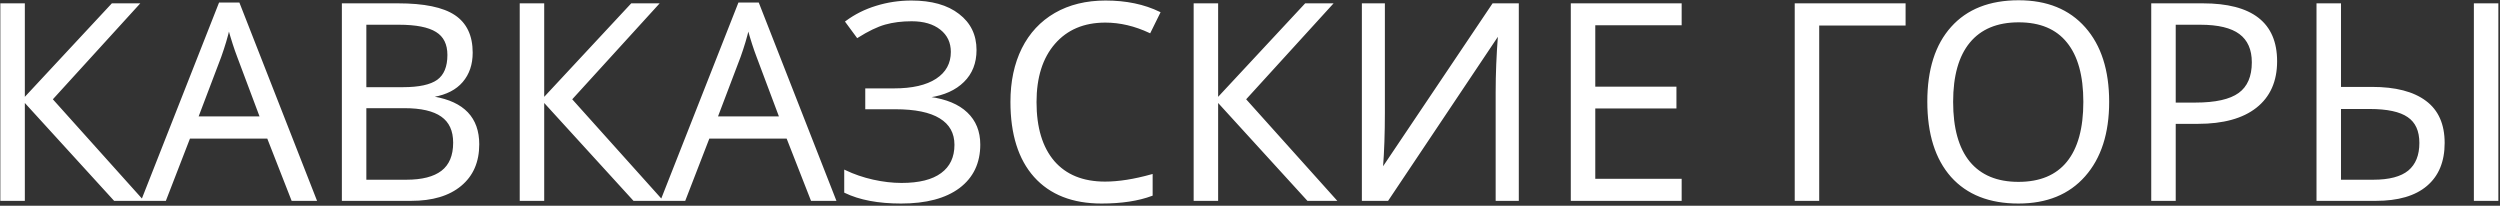
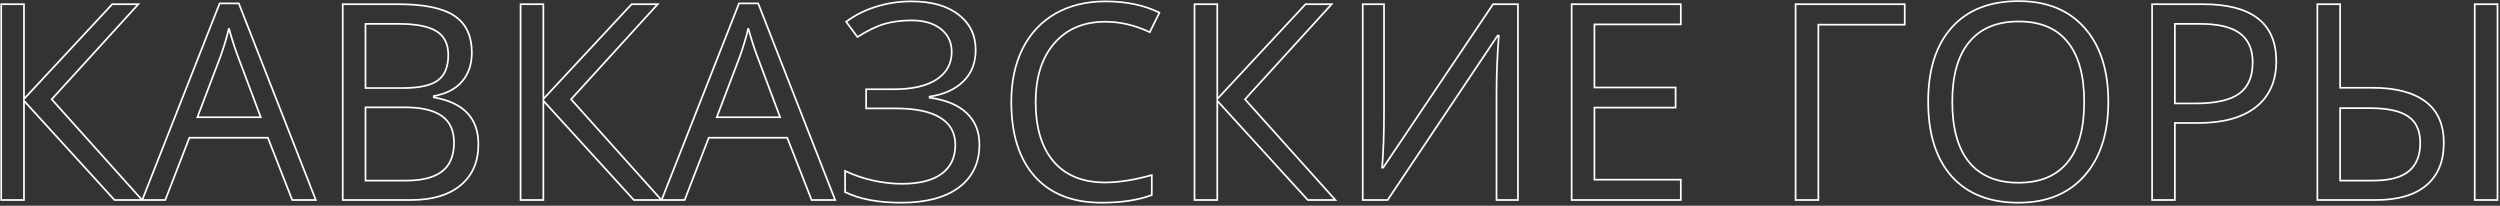
<svg xmlns="http://www.w3.org/2000/svg" width="875" height="72" viewBox="0 0 875 72" fill="none">
  <rect x="0" y="0" width="875" height="72" fill="#333333" stroke="none" />
-   <path d="M49.734 70H40.078L8.391 35.266V70H0.422V1.469H8.391V34.656L39.281 1.469H48.422L18.094 34.75L49.734 70ZM102.281 70L93.75 48.203H66.281L57.844 70H49.781L76.875 1.188H83.578L110.531 70H102.281ZM91.266 41.031L83.297 19.797C82.266 17.109 81.203 13.812 80.109 9.906C79.422 12.906 78.438 16.203 77.156 19.797L69.094 41.031H91.266ZM119.953 1.469H139.312C148.406 1.469 154.984 2.828 159.047 5.547C163.109 8.266 165.141 12.562 165.141 18.438C165.141 22.5 164 25.859 161.719 28.516C159.469 31.141 156.172 32.844 151.828 33.625V34.094C162.234 35.875 167.438 41.344 167.438 50.5C167.438 56.625 165.359 61.406 161.203 64.844C157.078 68.281 151.297 70 143.859 70H119.953V1.469ZM127.922 30.812H141.047C146.672 30.812 150.719 29.938 153.188 28.188C155.656 26.406 156.891 23.422 156.891 19.234C156.891 15.391 155.516 12.625 152.766 10.938C150.016 9.219 145.641 8.359 139.641 8.359H127.922V30.812ZM127.922 37.562V63.203H142.219C147.75 63.203 151.906 62.141 154.688 60.016C157.5 57.859 158.906 54.5 158.906 49.938C158.906 45.688 157.469 42.562 154.594 40.562C151.75 38.562 147.406 37.562 141.562 37.562H127.922ZM231.516 70H221.859L190.172 35.266V70H182.203V1.469H190.172V34.656L221.062 1.469H230.203L199.875 34.75L231.516 70ZM284.062 70L275.531 48.203H248.062L239.625 70H231.562L258.656 1.188H265.359L292.312 70H284.062ZM273.047 41.031L265.078 19.797C264.047 17.109 262.984 13.812 261.891 9.906C261.203 12.906 260.219 16.203 258.938 19.797L250.875 41.031H273.047ZM341.484 17.5C341.484 22 340.047 25.656 337.172 28.469C334.328 31.281 330.391 33.062 325.359 33.812V34.188C331.078 34.969 335.406 36.766 338.344 39.578C341.312 42.391 342.797 46.062 342.797 50.594C342.797 57 340.406 62 335.625 65.594C330.844 69.156 324.094 70.938 315.375 70.938C307.406 70.938 300.875 69.703 295.781 67.234V59.828C298.781 61.266 302.016 62.375 305.484 63.156C308.984 63.938 312.344 64.328 315.562 64.328C321.75 64.328 326.422 63.156 329.578 60.812C332.766 58.469 334.359 55.094 334.359 50.688C334.359 46.5 332.594 43.328 329.062 41.172C325.562 39.016 320.328 37.938 313.359 37.938H303.141V31.234H312.938C319.344 31.234 324.297 30.094 327.797 27.812C331.328 25.5 333.094 22.281 333.094 18.156C333.094 14.812 331.828 12.141 329.297 10.141C326.766 8.141 323.359 7.141 319.078 7.141C315.641 7.141 312.531 7.531 309.75 8.312C306.969 9.094 303.75 10.641 300.094 12.953L296.156 7.609C299.312 5.266 302.844 3.5 306.75 2.312C310.688 1.094 314.766 0.484 318.984 0.484C326.016 0.484 331.516 2.031 335.484 5.125C339.484 8.188 341.484 12.312 341.484 17.5ZM386.859 7.609C379.328 7.609 373.375 10.125 369 15.156C364.656 20.156 362.484 27.016 362.484 35.734C362.484 44.703 364.578 51.641 368.766 56.547C372.984 61.422 378.984 63.859 386.766 63.859C391.547 63.859 397 63 403.125 61.281V68.266C398.375 70.047 392.516 70.938 385.547 70.938C375.453 70.938 367.656 67.875 362.156 61.75C356.688 55.625 353.953 46.922 353.953 35.641C353.953 28.578 355.266 22.391 357.891 17.078C360.547 11.766 364.359 7.672 369.328 4.797C374.328 1.922 380.203 0.484 386.953 0.484C394.141 0.484 400.422 1.797 405.797 4.422L402.422 11.266C397.234 8.828 392.047 7.609 386.859 7.609ZM467.391 70H457.734L426.047 35.266V70H418.078V1.469H426.047V34.656L456.938 1.469H466.078L435.75 34.75L467.391 70ZM476.953 1.469H484.406V39.578C484.406 46.609 484.188 52.969 483.75 58.656H484.125L522.562 1.469H531.281V70H523.781V32.266C523.781 25.984 524.047 19.391 524.578 12.484H524.156L485.672 70H476.953V1.469ZM588.281 70H550.078V1.469H588.281V8.547H558.047V30.625H586.453V37.656H558.047V62.875H588.281V70ZM666.656 1.469V8.641H636.422V70H628.453V1.469H666.656ZM737.906 35.641C737.906 46.609 735.125 55.234 729.562 61.516C724.031 67.797 716.328 70.938 706.453 70.938C696.359 70.938 688.562 67.859 683.062 61.703C677.594 55.516 674.859 46.797 674.859 35.547C674.859 24.391 677.609 15.75 683.109 9.625C688.609 3.469 696.422 0.391 706.547 0.391C716.391 0.391 724.078 3.516 729.609 9.766C735.141 16.016 737.906 24.641 737.906 35.641ZM683.297 35.641C683.297 44.922 685.266 51.969 689.203 56.781C693.172 61.562 698.922 63.953 706.453 63.953C714.047 63.953 719.781 61.562 723.656 56.781C727.531 52 729.469 44.953 729.469 35.641C729.469 26.422 727.531 19.438 723.656 14.688C719.812 9.906 714.109 7.516 706.547 7.516C698.953 7.516 693.172 9.922 689.203 14.734C685.266 19.516 683.297 26.484 683.297 35.641ZM796.688 21.438C796.688 28.375 794.312 33.719 789.562 37.469C784.844 41.188 778.078 43.047 769.266 43.047H761.203V70H753.234V1.469H771C788.125 1.469 796.688 8.125 796.688 21.438ZM761.203 36.203H768.375C775.438 36.203 780.547 35.062 783.703 32.781C786.859 30.5 788.438 26.844 788.438 21.812C788.438 17.281 786.953 13.906 783.984 11.688C781.016 9.469 776.391 8.359 770.109 8.359H761.203V36.203ZM811.078 70V1.469H819.047V30.719H830.25C838.406 30.719 844.625 32.328 848.906 35.547C853.188 38.734 855.328 43.562 855.328 50.031C855.328 56.469 853.297 61.406 849.234 64.844C845.203 68.281 839.297 70 831.516 70H811.078ZM819.047 63.203H830.625C836.281 63.203 840.438 62.109 843.094 59.922C845.75 57.703 847.078 54.406 847.078 50.031C847.078 45.75 845.672 42.656 842.859 40.75C840.078 38.812 835.562 37.844 829.312 37.844H819.047V63.203ZM874.125 70H866.156V1.469H874.125V70Z" fill="white" />
  <path d="M49.734 70V70.3H50.407L49.958 69.8L49.734 70ZM40.078 70L39.856 70.202L39.946 70.3H40.078V70ZM8.391 35.266L8.612 35.063L8.091 34.492V35.266H8.391ZM8.391 70V70.3H8.691V70H8.391ZM0.422 70H0.122V70.3H0.422V70ZM0.422 1.469V1.169H0.122V1.469H0.422ZM8.391 1.469H8.691V1.169H8.391V1.469ZM8.391 34.656H8.091V35.419L8.61 34.861L8.391 34.656ZM39.281 1.469V1.169H39.151L39.062 1.264L39.281 1.469ZM48.422 1.469L48.644 1.671L49.101 1.169H48.422V1.469ZM18.094 34.75L17.872 34.548L17.689 34.748L17.87 34.95L18.094 34.75ZM49.734 69.7H40.078V70.3H49.734V69.7ZM40.3 69.798L8.612 35.063L8.169 35.468L39.856 70.202L40.3 69.798ZM8.091 35.266V70H8.691V35.266H8.091ZM8.391 69.7H0.422V70.3H8.391V69.7ZM0.722 70V1.469H0.122V70H0.722ZM0.422 1.769H8.391V1.169H0.422V1.769ZM8.091 1.469V34.656H8.691V1.469H8.091ZM8.61 34.861L39.501 1.673L39.062 1.264L8.171 34.452L8.61 34.861ZM39.281 1.769H48.422V1.169H39.281V1.769ZM48.2 1.267L17.872 34.548L18.316 34.952L48.644 1.671L48.2 1.267ZM17.87 34.95L49.511 70.2L49.958 69.8L18.317 34.55L17.87 34.95ZM102.281 70L102.002 70.109L102.077 70.3H102.281V70ZM93.75 48.203L94.029 48.094L93.955 47.903H93.75V48.203ZM66.281 48.203V47.903H66.076L66.001 48.095L66.281 48.203ZM57.844 70V70.3H58.049L58.123 70.108L57.844 70ZM49.781 70L49.502 69.89L49.341 70.3H49.781V70ZM76.875 1.188V0.887H76.671L76.596 1.078L76.875 1.188ZM83.578 1.188L83.858 1.078L83.783 0.887H83.578V1.188ZM110.531 70V70.3H110.971L110.811 69.891L110.531 70ZM91.266 41.031V41.331H91.699L91.546 40.926L91.266 41.031ZM83.297 19.797L83.578 19.692L83.577 19.689L83.297 19.797ZM80.109 9.906L80.398 9.825L79.817 9.839L80.109 9.906ZM77.156 19.797L77.437 19.903L77.439 19.898L77.156 19.797ZM69.094 41.031L68.813 40.925L68.659 41.331H69.094V41.031ZM102.561 69.891L94.029 48.094L93.471 48.312L102.002 70.109L102.561 69.891ZM93.75 47.903H66.281V48.503H93.75V47.903ZM66.001 48.095L57.564 69.892L58.123 70.108L66.561 48.311L66.001 48.095ZM57.844 69.7H49.781V70.3H57.844V69.7ZM50.06 70.11L77.154 1.297L76.596 1.078L49.502 69.89L50.06 70.11ZM76.875 1.488H83.578V0.887H76.875V1.488ZM83.299 1.297L110.252 70.109L110.811 69.891L83.858 1.078L83.299 1.297ZM110.531 69.7H102.281V70.3H110.531V69.7ZM91.546 40.926L83.578 19.692L83.016 19.902L90.985 41.137L91.546 40.926ZM83.577 19.689C82.55 17.013 81.49 13.726 80.398 9.825L79.82 9.987C80.916 13.899 81.981 17.205 83.017 19.904L83.577 19.689ZM79.817 9.839C79.133 12.825 78.152 16.111 76.874 19.696L77.439 19.898C78.723 16.295 79.711 12.987 80.402 9.973L79.817 9.839ZM76.876 19.69L68.813 40.925L69.374 41.138L77.437 19.903L76.876 19.69ZM69.094 41.331H91.266V40.731H69.094V41.331ZM119.953 1.469V1.169H119.653V1.469H119.953ZM161.719 28.516L161.491 28.32L161.491 28.32L161.719 28.516ZM151.828 33.625L151.775 33.33L151.528 33.374V33.625H151.828ZM151.828 34.094H151.528V34.347L151.778 34.389L151.828 34.094ZM161.203 64.844L161.012 64.613L161.011 64.613L161.203 64.844ZM119.953 70H119.653V70.3H119.953V70ZM127.922 30.812H127.622V31.113H127.922V30.812ZM153.188 28.188L153.361 28.432L153.363 28.431L153.188 28.188ZM152.766 10.938L152.607 11.192L152.609 11.193L152.766 10.938ZM127.922 8.359V8.059H127.622V8.359H127.922ZM127.922 37.562V37.263H127.622V37.562H127.922ZM127.922 63.203H127.622V63.503H127.922V63.203ZM154.688 60.016L154.87 60.254L154.87 60.254L154.688 60.016ZM154.594 40.562L154.421 40.808L154.422 40.809L154.594 40.562ZM119.953 1.769H139.312V1.169H119.953V1.769ZM139.312 1.769C148.391 1.769 154.894 3.128 158.88 5.796L159.214 5.298C155.075 2.528 148.422 1.169 139.312 1.169V1.769ZM158.88 5.796C162.842 8.447 164.841 12.639 164.841 18.438H165.441C165.441 12.486 163.377 8.084 159.214 5.298L158.88 5.796ZM164.841 18.438C164.841 22.44 163.718 25.727 161.491 28.32L161.946 28.711C164.282 25.992 165.441 22.56 165.441 18.438H164.841ZM161.491 28.32C159.297 30.88 156.07 32.557 151.775 33.33L151.881 33.92C156.274 33.13 159.64 31.401 161.947 28.711L161.491 28.32ZM151.528 33.625V34.094H152.128V33.625H151.528ZM151.778 34.389C156.942 35.273 160.775 37.066 163.318 39.738C165.855 42.405 167.137 45.981 167.137 50.5H167.738C167.738 45.862 166.418 42.126 163.753 39.325C161.092 36.528 157.121 34.695 151.879 33.798L151.778 34.389ZM167.137 50.5C167.137 56.549 165.089 61.24 161.012 64.613L161.394 65.075C165.629 61.572 167.738 56.701 167.738 50.5H167.137ZM161.011 64.613C156.958 67.991 151.254 69.7 143.859 69.7V70.3C151.34 70.3 157.199 68.571 161.395 65.074L161.011 64.613ZM143.859 69.7H119.953V70.3H143.859V69.7ZM120.253 70V1.469H119.653V70H120.253ZM127.922 31.113H141.047V30.512H127.922V31.113ZM141.047 31.113C146.688 31.113 150.814 30.238 153.361 28.432L153.014 27.943C150.624 29.637 146.656 30.512 141.047 30.512V31.113ZM153.363 28.431C155.937 26.574 157.191 23.479 157.191 19.234H156.591C156.591 23.365 155.376 26.239 153.012 27.944L153.363 28.431ZM157.191 19.234C157.191 15.31 155.78 12.435 152.923 10.682L152.609 11.193C155.252 12.815 156.591 15.472 156.591 19.234H157.191ZM152.925 10.683C150.101 8.919 145.656 8.059 139.641 8.059V8.659C145.625 8.659 149.93 9.519 152.607 11.192L152.925 10.683ZM139.641 8.059H127.922V8.659H139.641V8.059ZM127.622 8.359V30.812H128.222V8.359H127.622ZM127.622 37.562V63.203H128.222V37.562H127.622ZM127.922 63.503H142.219V62.903H127.922V63.503ZM142.219 63.503C147.78 63.503 152.013 62.436 154.87 60.254L154.505 59.777C151.799 61.845 147.72 62.903 142.219 62.903V63.503ZM154.87 60.254C157.777 58.025 159.206 54.564 159.206 49.938H158.606C158.606 54.436 157.223 57.694 154.505 59.778L154.87 60.254ZM159.206 49.938C159.206 45.613 157.738 42.385 154.765 40.316L154.422 40.809C157.199 42.74 158.606 45.762 158.606 49.938H159.206ZM154.766 40.317C151.848 38.265 147.43 37.263 141.562 37.263V37.862C147.382 37.862 151.652 38.86 154.421 40.808L154.766 40.317ZM141.562 37.263H127.922V37.862H141.562V37.263ZM231.516 70V70.3H232.188L231.739 69.8L231.516 70ZM221.859 70L221.638 70.202L221.727 70.3H221.859V70ZM190.172 35.266L190.394 35.063L189.872 34.492V35.266H190.172ZM190.172 70V70.3H190.472V70H190.172ZM182.203 70H181.903V70.3H182.203V70ZM182.203 1.469V1.169H181.903V1.469H182.203ZM190.172 1.469H190.472V1.169H190.172V1.469ZM190.172 34.656H189.872V35.419L190.391 34.861L190.172 34.656ZM221.062 1.469V1.169H220.932L220.843 1.264L221.062 1.469ZM230.203 1.469L230.425 1.671L230.882 1.169H230.203V1.469ZM199.875 34.75L199.653 34.548L199.471 34.748L199.652 34.95L199.875 34.75ZM231.516 69.7H221.859V70.3H231.516V69.7ZM222.081 69.798L190.394 35.063L189.95 35.468L221.638 70.202L222.081 69.798ZM189.872 35.266V70H190.472V35.266H189.872ZM190.172 69.7H182.203V70.3H190.172V69.7ZM182.503 70V1.469H181.903V70H182.503ZM182.203 1.769H190.172V1.169H182.203V1.769ZM189.872 1.469V34.656H190.472V1.469H189.872ZM190.391 34.861L221.282 1.673L220.843 1.264L189.952 34.452L190.391 34.861ZM221.062 1.769H230.203V1.169H221.062V1.769ZM229.981 1.267L199.653 34.548L200.097 34.952L230.425 1.671L229.981 1.267ZM199.652 34.95L231.292 70.2L231.739 69.8L200.098 34.55L199.652 34.95ZM284.062 70L283.783 70.109L283.858 70.3H284.062V70ZM275.531 48.203L275.811 48.094L275.736 47.903H275.531V48.203ZM248.062 48.203V47.903H247.857L247.783 48.095L248.062 48.203ZM239.625 70V70.3H239.831L239.905 70.108L239.625 70ZM231.562 70L231.283 69.89L231.122 70.3H231.562V70ZM258.656 1.188V0.887H258.452L258.377 1.078L258.656 1.188ZM265.359 1.188L265.639 1.078L265.564 0.887H265.359V1.188ZM292.312 70V70.3H292.752L292.592 69.891L292.312 70ZM273.047 41.031V41.331H273.48L273.328 40.926L273.047 41.031ZM265.078 19.797L265.359 19.692L265.358 19.689L265.078 19.797ZM261.891 9.906L262.18 9.825L261.598 9.839L261.891 9.906ZM258.938 19.797L259.218 19.903L259.22 19.898L258.938 19.797ZM250.875 41.031L250.595 40.925L250.44 41.331H250.875V41.031ZM284.342 69.891L275.811 48.094L275.252 48.312L283.783 70.109L284.342 69.891ZM275.531 47.903H248.062V48.503H275.531V47.903ZM247.783 48.095L239.345 69.892L239.905 70.108L248.342 48.311L247.783 48.095ZM239.625 69.7H231.562V70.3H239.625V69.7ZM231.842 70.11L258.935 1.297L258.377 1.078L231.283 69.89L231.842 70.11ZM258.656 1.488H265.359V0.887H258.656V1.488ZM265.08 1.297L292.033 70.109L292.592 69.891L265.639 1.078L265.08 1.297ZM292.312 69.7H284.062V70.3H292.312V69.7ZM273.328 40.926L265.359 19.692L264.797 19.902L272.766 41.137L273.328 40.926ZM265.358 19.689C264.331 17.013 263.272 13.726 262.18 9.825L261.602 9.987C262.697 13.899 263.762 17.205 264.798 19.904L265.358 19.689ZM261.598 9.839C260.914 12.825 259.933 16.111 258.655 19.696L259.22 19.898C260.504 16.295 261.492 12.987 262.183 9.973L261.598 9.839ZM258.657 19.69L250.595 40.925L251.155 41.138L259.218 19.903L258.657 19.69ZM250.875 41.331H273.047V40.731H250.875V41.331ZM337.172 28.469L336.962 28.254L336.961 28.255L337.172 28.469ZM325.359 33.812L325.315 33.516L325.059 33.554V33.812H325.359ZM325.359 34.188H325.059V34.449L325.319 34.485L325.359 34.188ZM338.344 39.578L338.136 39.795L338.137 39.796L338.344 39.578ZM335.625 65.594L335.804 65.834L335.805 65.834L335.625 65.594ZM295.781 67.234H295.481V67.422L295.65 67.504L295.781 67.234ZM295.781 59.828L295.911 59.558L295.481 59.352V59.828H295.781ZM305.484 63.156L305.418 63.449L305.419 63.449L305.484 63.156ZM329.578 60.812L329.4 60.571L329.399 60.572L329.578 60.812ZM329.062 41.172L328.905 41.427L328.906 41.428L329.062 41.172ZM303.141 37.938H302.841V38.237H303.141V37.938ZM303.141 31.234V30.934H302.841V31.234H303.141ZM327.797 27.812L327.961 28.064L327.961 28.064L327.797 27.812ZM300.094 12.953L299.852 13.131L300.018 13.356L300.254 13.207L300.094 12.953ZM296.156 7.609L295.977 7.369L295.737 7.547L295.915 7.787L296.156 7.609ZM306.75 2.312L306.837 2.6L306.839 2.599L306.75 2.312ZM335.484 5.125L335.3 5.362L335.302 5.363L335.484 5.125ZM341.184 17.5C341.184 21.93 339.772 25.505 336.962 28.254L337.382 28.683C340.321 25.807 341.784 22.07 341.784 17.5H341.184ZM336.961 28.255C334.173 31.012 330.301 32.773 325.315 33.516L325.404 34.109C330.481 33.352 334.483 31.55 337.383 28.682L336.961 28.255ZM325.059 33.812V34.188H325.659V33.812H325.059ZM325.319 34.485C331 35.261 335.26 37.041 338.136 39.795L338.551 39.361C335.552 36.49 331.156 34.677 325.4 33.89L325.319 34.485ZM338.137 39.796C341.04 42.545 342.497 46.135 342.497 50.594H343.097C343.097 45.99 341.585 42.236 338.55 39.36L338.137 39.796ZM342.497 50.594C342.497 56.913 340.145 61.821 335.445 65.354L335.805 65.834C340.668 62.179 343.097 57.087 343.097 50.594H342.497ZM335.446 65.353C330.735 68.863 324.058 70.638 315.375 70.638V71.237C324.13 71.237 330.952 69.45 335.804 65.834L335.446 65.353ZM315.375 70.638C307.434 70.638 300.952 69.407 295.912 66.964L295.65 67.504C300.798 69.999 307.378 71.237 315.375 71.237V70.638ZM296.081 67.234V59.828H295.481V67.234H296.081ZM295.652 60.099C298.673 61.547 301.929 62.663 305.418 63.449L305.55 62.864C302.102 62.087 298.889 60.985 295.911 59.558L295.652 60.099ZM305.419 63.449C308.938 64.234 312.319 64.628 315.562 64.628V64.028C312.368 64.028 309.031 63.641 305.55 62.864L305.419 63.449ZM315.562 64.628C321.78 64.628 326.527 63.452 329.757 61.053L329.399 60.572C326.317 62.861 321.72 64.028 315.562 64.028V64.628ZM329.756 61.054C333.03 58.647 334.659 55.177 334.659 50.688H334.059C334.059 55.011 332.501 58.291 329.4 60.571L329.756 61.054ZM334.659 50.688C334.659 46.397 332.841 43.127 329.219 40.916L328.906 41.428C332.347 43.529 334.059 46.603 334.059 50.688H334.659ZM329.22 40.916C325.65 38.717 320.349 37.638 313.359 37.638V38.237C320.307 38.237 325.475 39.314 328.905 41.427L329.22 40.916ZM313.359 37.638H303.141V38.237H313.359V37.638ZM303.441 37.938V31.234H302.841V37.938H303.441ZM303.141 31.534H312.938V30.934H303.141V31.534ZM312.938 31.534C319.373 31.534 324.392 30.39 327.961 28.064L327.633 27.561C324.201 29.798 319.314 30.934 312.938 30.934V31.534ZM327.961 28.064C331.575 25.697 333.394 22.385 333.394 18.156H332.794C332.794 22.177 331.082 25.303 327.633 27.561L327.961 28.064ZM333.394 18.156C333.394 14.725 332.089 11.964 329.483 9.905L329.111 10.376C331.567 12.317 332.794 14.9 332.794 18.156H333.394ZM329.483 9.905C326.884 7.851 323.405 6.841 319.078 6.841V7.441C323.314 7.441 326.648 8.43 329.111 10.376L329.483 9.905ZM319.078 6.841C315.618 6.841 312.481 7.234 309.669 8.024L309.831 8.601C312.582 7.829 315.663 7.441 319.078 7.441V6.841ZM309.669 8.024C306.849 8.816 303.603 10.379 299.933 12.7L300.254 13.207C303.897 10.903 307.088 9.372 309.831 8.601L309.669 8.024ZM300.335 12.775L296.398 7.431L295.915 7.787L299.852 13.131L300.335 12.775ZM296.335 7.85C299.463 5.528 302.963 3.777 306.837 2.6L306.663 2.025C302.725 3.223 299.162 5.003 295.977 7.369L296.335 7.85ZM306.839 2.599C310.747 1.389 314.795 0.784 318.984 0.784V0.184C314.736 0.184 310.628 0.798 306.661 2.026L306.839 2.599ZM318.984 0.784C325.975 0.784 331.401 2.322 335.3 5.362L335.669 4.888C331.63 1.74 326.056 0.184 318.984 0.184V0.784ZM335.302 5.363C339.225 8.367 341.184 12.403 341.184 17.5H341.784C341.784 12.222 339.743 8.008 335.667 4.887L335.302 5.363ZM369 15.156L368.774 14.959L368.774 14.96L369 15.156ZM368.766 56.547L368.537 56.742L368.539 56.743L368.766 56.547ZM403.125 61.281H403.425V60.886L403.044 60.992L403.125 61.281ZM403.125 68.266L403.23 68.546L403.425 68.474V68.266H403.125ZM362.156 61.75L361.932 61.95L361.933 61.95L362.156 61.75ZM357.891 17.078L357.622 16.944L357.622 16.945L357.891 17.078ZM369.328 4.797L369.179 4.537L369.178 4.537L369.328 4.797ZM405.797 4.422L406.066 4.555L406.199 4.284L405.929 4.152L405.797 4.422ZM402.422 11.266L402.294 11.537L402.561 11.662L402.691 11.398L402.422 11.266ZM386.859 7.309C379.254 7.309 373.213 9.854 368.774 14.959L369.226 15.353C373.537 10.396 379.402 7.909 386.859 7.909V7.309ZM368.774 14.96C364.369 20.029 362.184 26.967 362.184 35.734H362.784C362.784 27.065 364.943 20.283 369.226 15.353L368.774 14.96ZM362.184 35.734C362.184 44.747 364.288 51.763 368.537 56.742L368.994 56.352C364.868 51.518 362.784 44.659 362.784 35.734H362.184ZM368.539 56.743C372.826 61.698 378.917 64.159 386.766 64.159V63.559C379.052 63.559 373.142 61.146 368.992 56.351L368.539 56.743ZM386.766 64.159C391.582 64.159 397.063 63.294 403.206 61.57L403.044 60.992C396.937 62.706 391.512 63.559 386.766 63.559V64.159ZM402.825 61.281V68.266H403.425V61.281H402.825ZM403.02 67.985C398.313 69.75 392.492 70.638 385.547 70.638V71.237C392.539 71.237 398.437 70.344 403.23 68.546L403.02 67.985ZM385.547 70.638C375.517 70.638 367.81 67.597 362.379 61.55L361.933 61.95C367.503 68.153 375.389 71.237 385.547 71.237V70.638ZM362.38 61.55C356.976 55.498 354.253 46.876 354.253 35.641H353.653C353.653 46.968 356.399 55.752 361.932 61.95L362.38 61.55ZM354.253 35.641C354.253 28.616 355.559 22.475 358.16 17.211L357.622 16.945C354.973 22.306 353.653 28.541 353.653 35.641H354.253ZM358.159 17.212C360.79 11.95 364.562 7.901 369.478 5.057L369.178 4.537C364.157 7.443 360.304 11.581 357.622 16.944L358.159 17.212ZM369.478 5.057C374.425 2.212 380.247 0.784 386.953 0.784V0.184C380.16 0.184 374.231 1.631 369.179 4.537L369.478 5.057ZM386.953 0.784C394.104 0.784 400.339 2.09 405.665 4.691L405.929 4.152C400.505 1.504 394.177 0.184 386.953 0.184V0.784ZM405.528 4.289L402.153 11.133L402.691 11.398L406.066 4.555L405.528 4.289ZM402.549 10.994C397.326 8.54 392.095 7.309 386.859 7.309V7.909C391.998 7.909 397.142 9.116 402.294 11.537L402.549 10.994ZM467.391 70V70.3H468.063L467.614 69.8L467.391 70ZM457.734 70L457.513 70.202L457.602 70.3H457.734V70ZM426.047 35.266L426.269 35.063L425.747 34.492V35.266H426.047ZM426.047 70V70.3H426.347V70H426.047ZM418.078 70H417.778V70.3H418.078V70ZM418.078 1.469V1.169H417.778V1.469H418.078ZM426.047 1.469H426.347V1.169H426.047V1.469ZM426.047 34.656H425.747V35.419L426.266 34.861L426.047 34.656ZM456.938 1.469V1.169H456.807L456.718 1.264L456.938 1.469ZM466.078 1.469L466.3 1.671L466.757 1.169H466.078V1.469ZM435.75 34.75L435.528 34.548L435.346 34.748L435.527 34.95L435.75 34.75ZM467.391 69.7H457.734V70.3H467.391V69.7ZM457.956 69.798L426.269 35.063L425.825 35.468L457.513 70.202L457.956 69.798ZM425.747 35.266V70H426.347V35.266H425.747ZM426.047 69.7H418.078V70.3H426.047V69.7ZM418.378 70V1.469H417.778V70H418.378ZM418.078 1.769H426.047V1.169H418.078V1.769ZM425.747 1.469V34.656H426.347V1.469H425.747ZM426.266 34.861L457.157 1.673L456.718 1.264L425.827 34.452L426.266 34.861ZM456.938 1.769H466.078V1.169H456.938V1.769ZM465.856 1.267L435.528 34.548L435.972 34.952L466.3 1.671L465.856 1.267ZM435.527 34.95L467.167 70.2L467.614 69.8L435.973 34.55L435.527 34.95ZM476.953 1.469V1.169H476.653V1.469H476.953ZM484.406 1.469H484.706V1.169H484.406V1.469ZM483.75 58.656L483.451 58.633L483.426 58.956H483.75V58.656ZM484.125 58.656V58.956H484.285L484.374 58.824L484.125 58.656ZM522.562 1.469V1.169H522.403L522.314 1.301L522.562 1.469ZM531.281 1.469H531.581V1.169H531.281V1.469ZM531.281 70V70.3H531.581V70H531.281ZM523.781 70H523.481V70.3H523.781V70ZM524.578 12.484L524.877 12.507L524.902 12.184H524.578V12.484ZM524.156 12.484V12.184H523.996L523.907 12.318L524.156 12.484ZM485.672 70V70.3H485.832L485.921 70.167L485.672 70ZM476.953 70H476.653V70.3H476.953V70ZM476.953 1.769H484.406V1.169H476.953V1.769ZM484.106 1.469V39.578H484.706V1.469H484.106ZM484.106 39.578C484.106 46.603 483.888 52.955 483.451 58.633L484.049 58.679C484.487 52.983 484.706 46.615 484.706 39.578H484.106ZM483.75 58.956H484.125V58.356H483.75V58.956ZM484.374 58.824L522.811 1.636L522.314 1.301L483.876 58.489L484.374 58.824ZM522.562 1.769H531.281V1.169H522.562V1.769ZM530.981 1.469V70H531.581V1.469H530.981ZM531.281 69.7H523.781V70.3H531.281V69.7ZM524.081 70V32.266H523.481V70H524.081ZM524.081 32.266C524.081 25.993 524.347 19.407 524.877 12.507L524.279 12.461C523.747 19.375 523.481 25.976 523.481 32.266H524.081ZM524.578 12.184H524.156V12.784H524.578V12.184ZM523.907 12.318L485.423 69.833L485.921 70.167L524.406 12.651L523.907 12.318ZM485.672 69.7H476.953V70.3H485.672V69.7ZM477.253 70V1.469H476.653V70H477.253ZM588.281 70V70.3H588.581V70H588.281ZM550.078 70H549.778V70.3H550.078V70ZM550.078 1.469V1.169H549.778V1.469H550.078ZM588.281 1.469H588.581V1.169H588.281V1.469ZM588.281 8.547V8.847H588.581V8.547H588.281ZM558.047 8.547V8.247H557.747V8.547H558.047ZM558.047 30.625H557.747V30.925H558.047V30.625ZM586.453 30.625H586.753V30.325H586.453V30.625ZM586.453 37.656V37.956H586.753V37.656H586.453ZM558.047 37.656V37.356H557.747V37.656H558.047ZM558.047 62.875H557.747V63.175H558.047V62.875ZM588.281 62.875H588.581V62.575H588.281V62.875ZM588.281 69.7H550.078V70.3H588.281V69.7ZM550.378 70V1.469H549.778V70H550.378ZM550.078 1.769H588.281V1.169H550.078V1.769ZM587.981 1.469V8.547H588.581V1.469H587.981ZM588.281 8.247H558.047V8.847H588.281V8.247ZM557.747 8.547V30.625H558.347V8.547H557.747ZM558.047 30.925H586.453V30.325H558.047V30.925ZM586.153 30.625V37.656H586.753V30.625H586.153ZM586.453 37.356H558.047V37.956H586.453V37.356ZM557.747 37.656V62.875H558.347V37.656H557.747ZM558.047 63.175H588.281V62.575H558.047V63.175ZM587.981 62.875V70H588.581V62.875H587.981ZM666.656 1.469H666.956V1.169H666.656V1.469ZM666.656 8.641V8.941H666.956V8.641H666.656ZM636.422 8.641V8.341H636.122V8.641H636.422ZM636.422 70V70.3H636.722V70H636.422ZM628.453 70H628.153V70.3H628.453V70ZM628.453 1.469V1.169H628.153V1.469H628.453ZM666.356 1.469V8.641H666.956V1.469H666.356ZM666.656 8.341H636.422V8.941H666.656V8.341ZM636.122 8.641V70H636.722V8.641H636.122ZM636.422 69.7H628.453V70.3H636.422V69.7ZM628.753 70V1.469H628.153V70H628.753ZM628.453 1.769H666.656V1.169H628.453V1.769ZM729.562 61.516L729.338 61.317L729.337 61.317L729.562 61.516ZM683.062 61.703L682.838 61.902L682.839 61.903L683.062 61.703ZM683.109 9.625L683.333 9.825L683.333 9.825L683.109 9.625ZM689.203 56.781L688.971 56.971L688.972 56.973L689.203 56.781ZM723.656 14.688L723.422 14.876L723.424 14.877L723.656 14.688ZM689.203 14.734L688.972 14.543L688.972 14.544L689.203 14.734ZM737.606 35.641C737.606 46.559 734.838 55.105 729.338 61.317L729.787 61.715C735.412 55.363 738.206 46.66 738.206 35.641H737.606ZM729.337 61.317C723.873 67.522 716.259 70.638 706.453 70.638V71.237C716.397 71.237 724.189 68.072 729.788 61.714L729.337 61.317ZM706.453 70.638C696.424 70.638 688.717 67.582 683.286 61.503L682.839 61.903C688.408 68.137 696.295 71.237 706.453 71.237V70.638ZM683.287 61.505C677.882 55.389 675.159 46.75 675.159 35.547H674.559C674.559 46.843 677.305 55.642 682.838 61.902L683.287 61.505ZM675.159 35.547C675.159 24.438 677.897 15.878 683.333 9.825L682.886 9.425C677.321 15.622 674.559 24.343 674.559 35.547H675.159ZM683.333 9.825C688.764 3.746 696.486 0.691 706.547 0.691V0.091C696.357 0.091 688.455 3.191 682.886 9.425L683.333 9.825ZM706.547 0.691C716.322 0.691 723.921 3.79 729.385 9.964L729.834 9.567C724.236 3.241 716.46 0.091 706.547 0.091V0.691ZM729.385 9.964C734.854 16.144 737.606 24.69 737.606 35.641H738.206C738.206 24.591 735.428 15.887 729.834 9.567L729.385 9.964ZM682.997 35.641C682.997 44.958 684.973 52.084 688.971 56.971L689.435 56.591C685.559 51.853 683.597 44.886 683.597 35.641H682.997ZM688.972 56.973C693.01 61.837 698.853 64.253 706.453 64.253V63.653C698.99 63.653 693.334 61.288 689.434 56.59L688.972 56.973ZM706.453 64.253C714.114 64.253 719.944 61.838 723.889 56.97L723.423 56.592C719.618 61.287 713.98 63.653 706.453 63.653V64.253ZM723.889 56.97C727.825 52.114 729.769 44.988 729.769 35.641H729.169C729.169 44.918 727.238 51.886 723.423 56.592L723.889 56.97ZM729.769 35.641C729.769 26.386 727.825 19.323 723.889 14.498L723.424 14.877C727.238 19.552 729.169 26.458 729.169 35.641H729.769ZM723.89 14.499C719.976 9.631 714.177 7.216 706.547 7.216V7.816C714.042 7.816 719.649 10.181 723.422 14.876L723.89 14.499ZM706.547 7.216C698.885 7.216 693.01 9.647 688.972 14.543L689.435 14.925C693.334 10.197 699.021 7.816 706.547 7.816V7.216ZM688.972 14.544C684.973 19.399 682.997 26.447 682.997 35.641H683.597C683.597 26.522 685.558 19.632 689.435 14.925L688.972 14.544ZM789.562 37.469L789.748 37.704L789.748 37.704L789.562 37.469ZM761.203 43.047V42.747H760.903V43.047H761.203ZM761.203 70V70.3H761.503V70H761.203ZM753.234 70H752.934V70.3H753.234V70ZM753.234 1.469V1.169H752.934V1.469H753.234ZM761.203 36.203H760.903V36.503H761.203V36.203ZM761.203 8.359V8.059H760.903V8.359H761.203ZM796.387 21.438C796.387 28.298 794.043 33.549 789.377 37.233L789.748 37.704C794.582 33.889 796.988 28.452 796.988 21.438H796.387ZM789.377 37.233C784.731 40.895 778.041 42.747 769.266 42.747V43.347C778.115 43.347 784.957 41.48 789.748 37.704L789.377 37.233ZM769.266 42.747H761.203V43.347H769.266V42.747ZM760.903 43.047V70H761.503V43.047H760.903ZM761.203 69.7H753.234V70.3H761.203V69.7ZM753.534 70V1.469H752.934V70H753.534ZM753.234 1.769H771V1.169H753.234V1.769ZM771 1.769C779.532 1.769 785.876 3.428 790.082 6.698C794.273 9.956 796.387 14.851 796.387 21.438H796.988C796.988 14.712 794.821 9.622 790.45 6.224C786.093 2.837 779.593 1.169 771 1.169V1.769ZM761.203 36.503H768.375V35.903H761.203V36.503ZM768.375 36.503C775.456 36.503 780.644 35.362 783.879 33.024L783.527 32.538C780.449 34.763 775.419 35.903 768.375 35.903V36.503ZM783.879 33.024C787.135 30.671 788.738 26.909 788.738 21.812H788.137C788.137 26.779 786.583 30.329 783.527 32.538L783.879 33.024ZM788.738 21.812C788.738 17.21 787.226 13.735 784.164 11.447L783.805 11.928C786.681 14.077 788.137 17.352 788.137 21.812H788.738ZM784.164 11.447C781.118 9.171 776.415 8.059 770.109 8.059V8.659C776.367 8.659 780.913 9.767 783.805 11.928L784.164 11.447ZM770.109 8.059H761.203V8.659H770.109V8.059ZM760.903 8.359V36.203H761.503V8.359H760.903ZM811.078 70H810.778V70.3H811.078V70ZM811.078 1.469V1.169H810.778V1.469H811.078ZM819.047 1.469H819.347V1.169H819.047V1.469ZM819.047 30.719H818.747V31.019H819.047V30.719ZM848.906 35.547L848.726 35.787L848.727 35.788L848.906 35.547ZM849.234 64.844L849.041 64.615L849.04 64.615L849.234 64.844ZM819.047 63.203H818.747V63.503H819.047V63.203ZM843.094 59.922L843.284 60.154L843.286 60.152L843.094 59.922ZM842.859 40.75L842.688 40.996L842.691 40.998L842.859 40.75ZM819.047 37.844V37.544H818.747V37.844H819.047ZM874.125 70V70.3H874.425V70H874.125ZM866.156 70H865.856V70.3H866.156V70ZM866.156 1.469V1.169H865.856V1.469H866.156ZM874.125 1.469H874.425V1.169H874.125V1.469ZM811.378 70V1.469H810.778V70H811.378ZM811.078 1.769H819.047V1.169H811.078V1.769ZM818.747 1.469V30.719H819.347V1.469H818.747ZM819.047 31.019H830.25V30.419H819.047V31.019ZM830.25 31.019C838.373 31.019 844.518 32.623 848.726 35.787L849.087 35.307C844.732 32.034 838.439 30.419 830.25 30.419V31.019ZM848.727 35.788C852.916 38.906 855.028 43.635 855.028 50.031H855.628C855.628 43.49 853.459 38.563 849.085 35.306L848.727 35.788ZM855.028 50.031C855.028 56.401 853.022 61.246 849.041 64.615L849.428 65.073C853.572 61.566 855.628 56.537 855.628 50.031H855.028ZM849.04 64.615C845.083 67.989 839.258 69.7 831.516 69.7V70.3C839.336 70.3 845.323 68.573 849.429 65.072L849.04 64.615ZM831.516 69.7H811.078V70.3H831.516V69.7ZM819.047 63.503H830.625V62.903H819.047V63.503ZM830.625 63.503C836.309 63.503 840.549 62.406 843.284 60.154L842.903 59.69C840.326 61.813 836.253 62.903 830.625 62.903V63.503ZM843.286 60.152C846.028 57.862 847.378 54.47 847.378 50.031H846.778C846.778 54.343 845.472 57.544 842.901 59.692L843.286 60.152ZM847.378 50.031C847.378 45.68 845.944 42.478 843.028 40.502L842.691 40.998C845.4 42.834 846.778 45.82 846.778 50.031H847.378ZM843.031 40.504C840.172 38.512 835.579 37.544 829.312 37.544V38.144C835.546 38.144 839.984 39.113 842.688 40.996L843.031 40.504ZM829.312 37.544H819.047V38.144H829.312V37.544ZM818.747 37.844V63.203H819.347V37.844H818.747ZM874.125 69.7H866.156V70.3H874.125V69.7ZM866.456 70V1.469H865.856V70H866.456ZM866.156 1.769H874.125V1.169H866.156V1.769ZM873.825 1.469V70H874.425V1.469H873.825Z" fill="white" />
</svg>